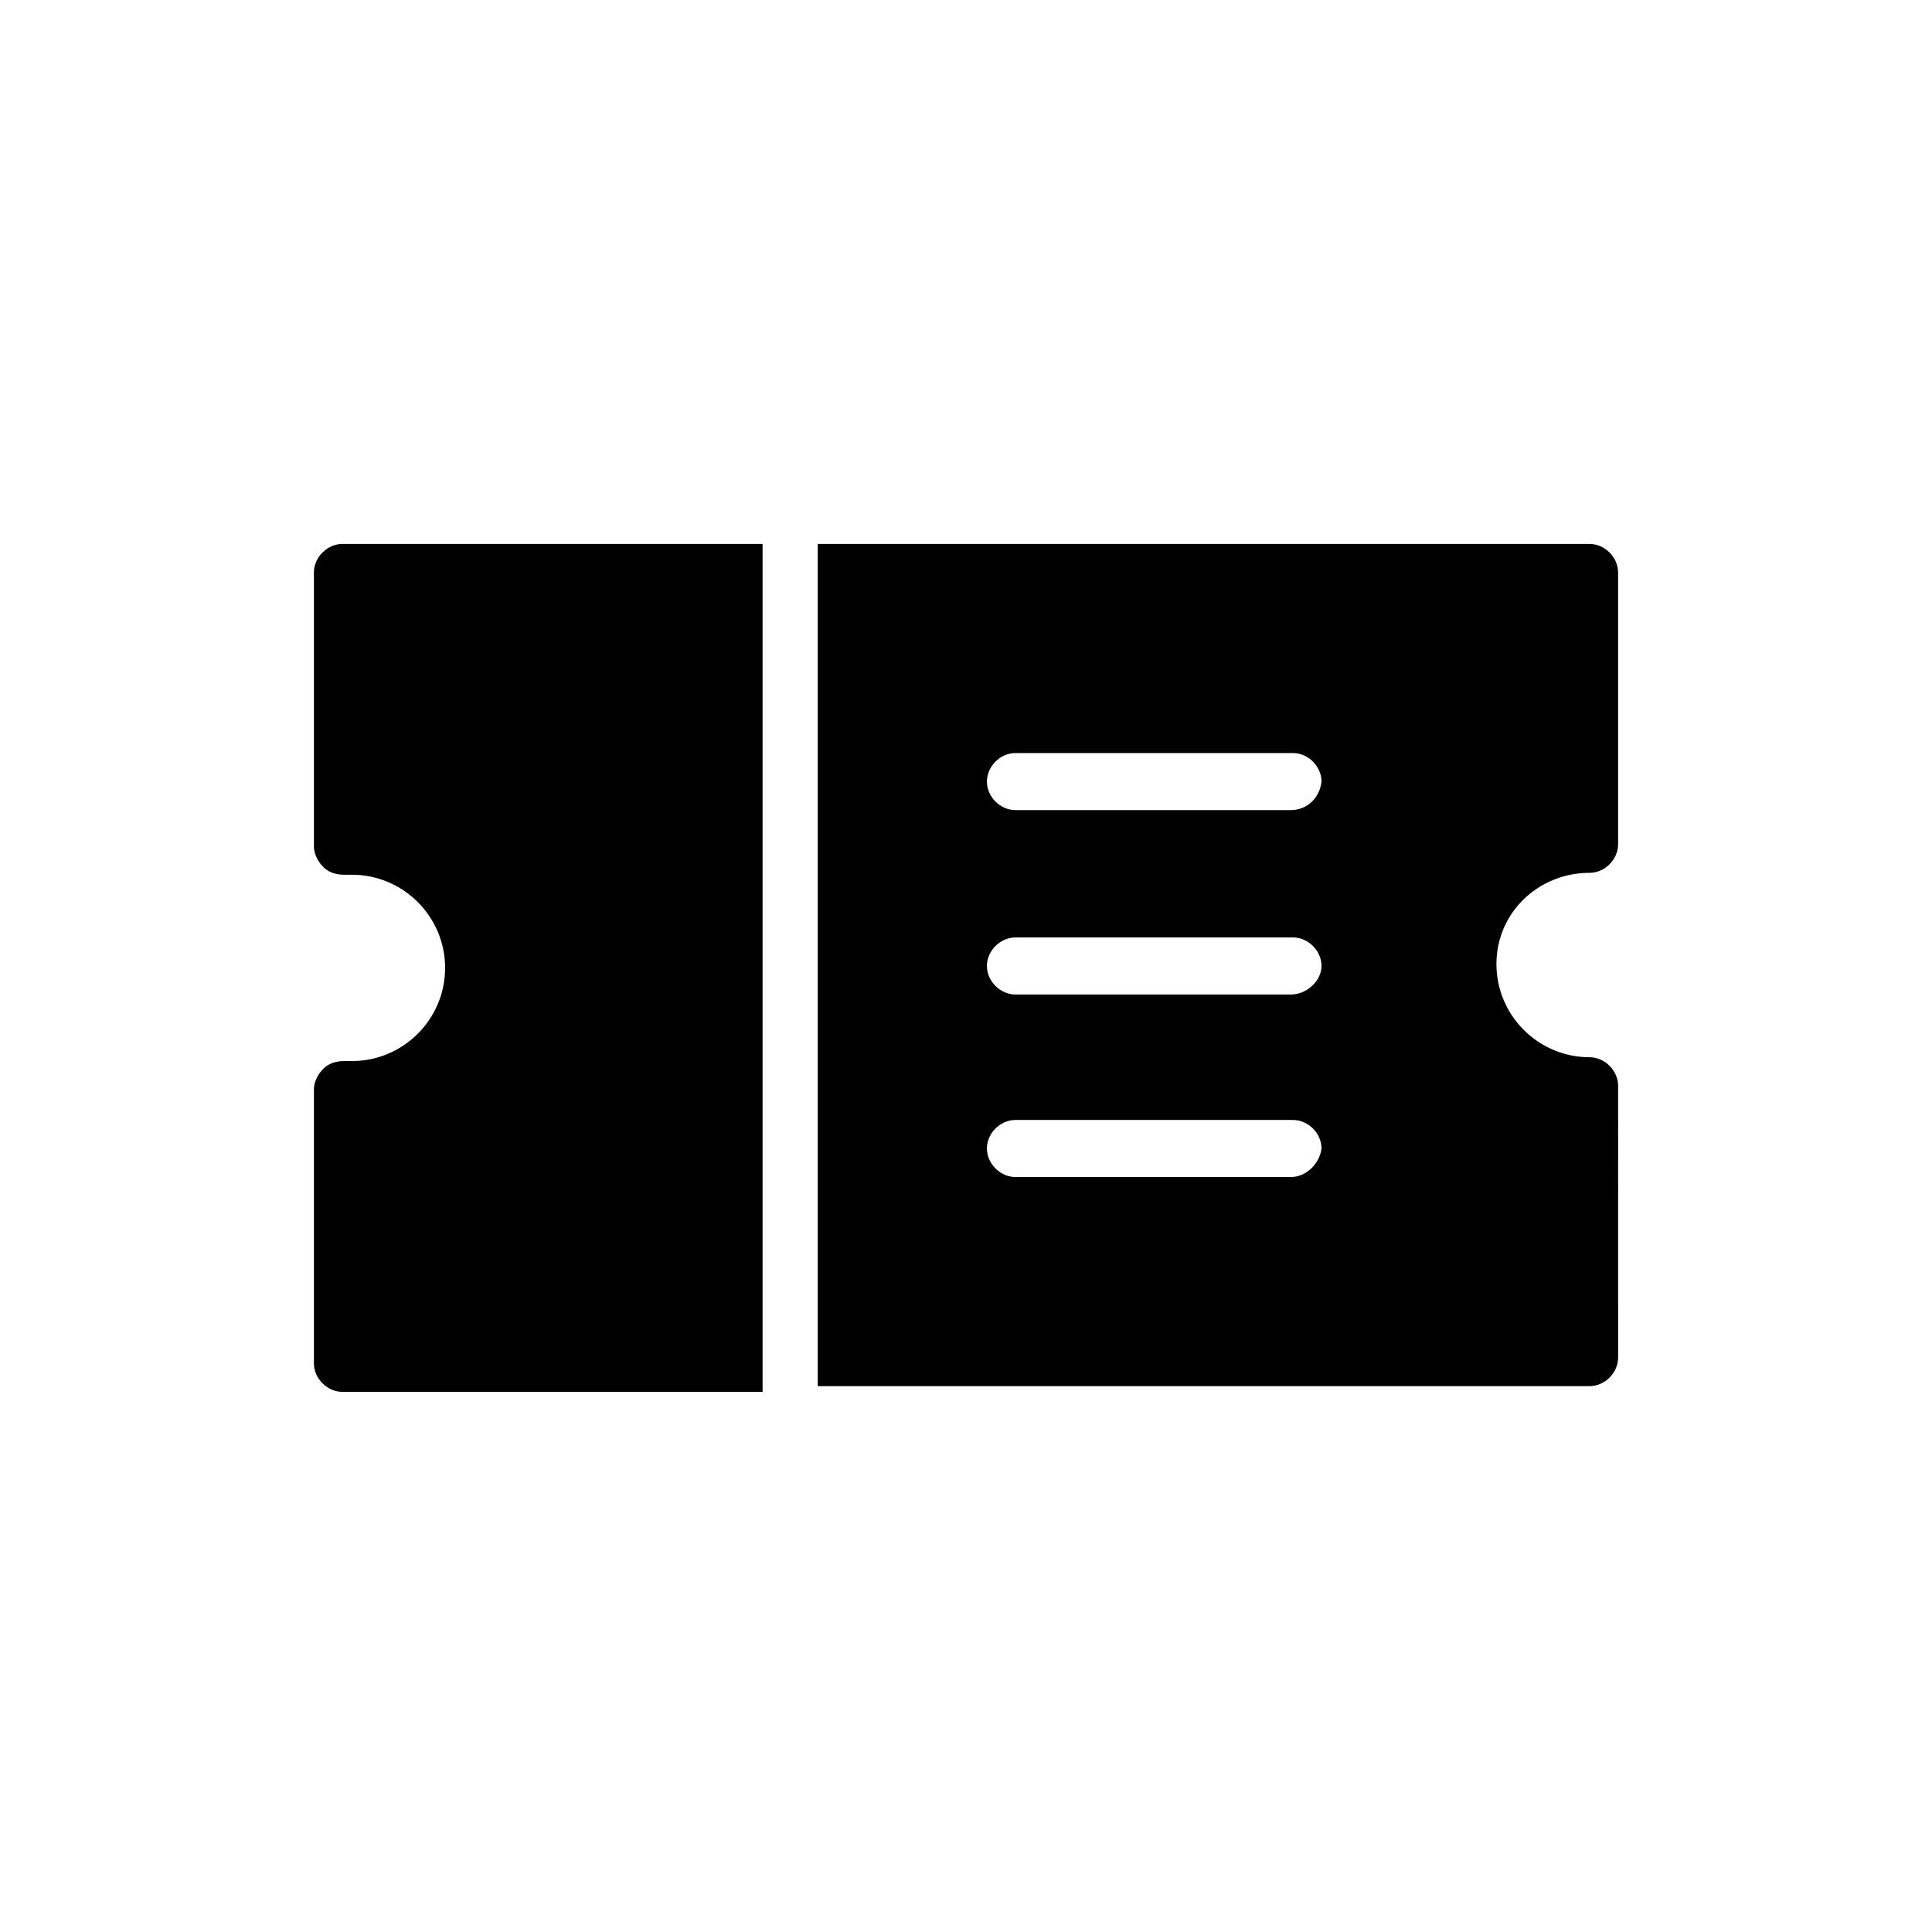
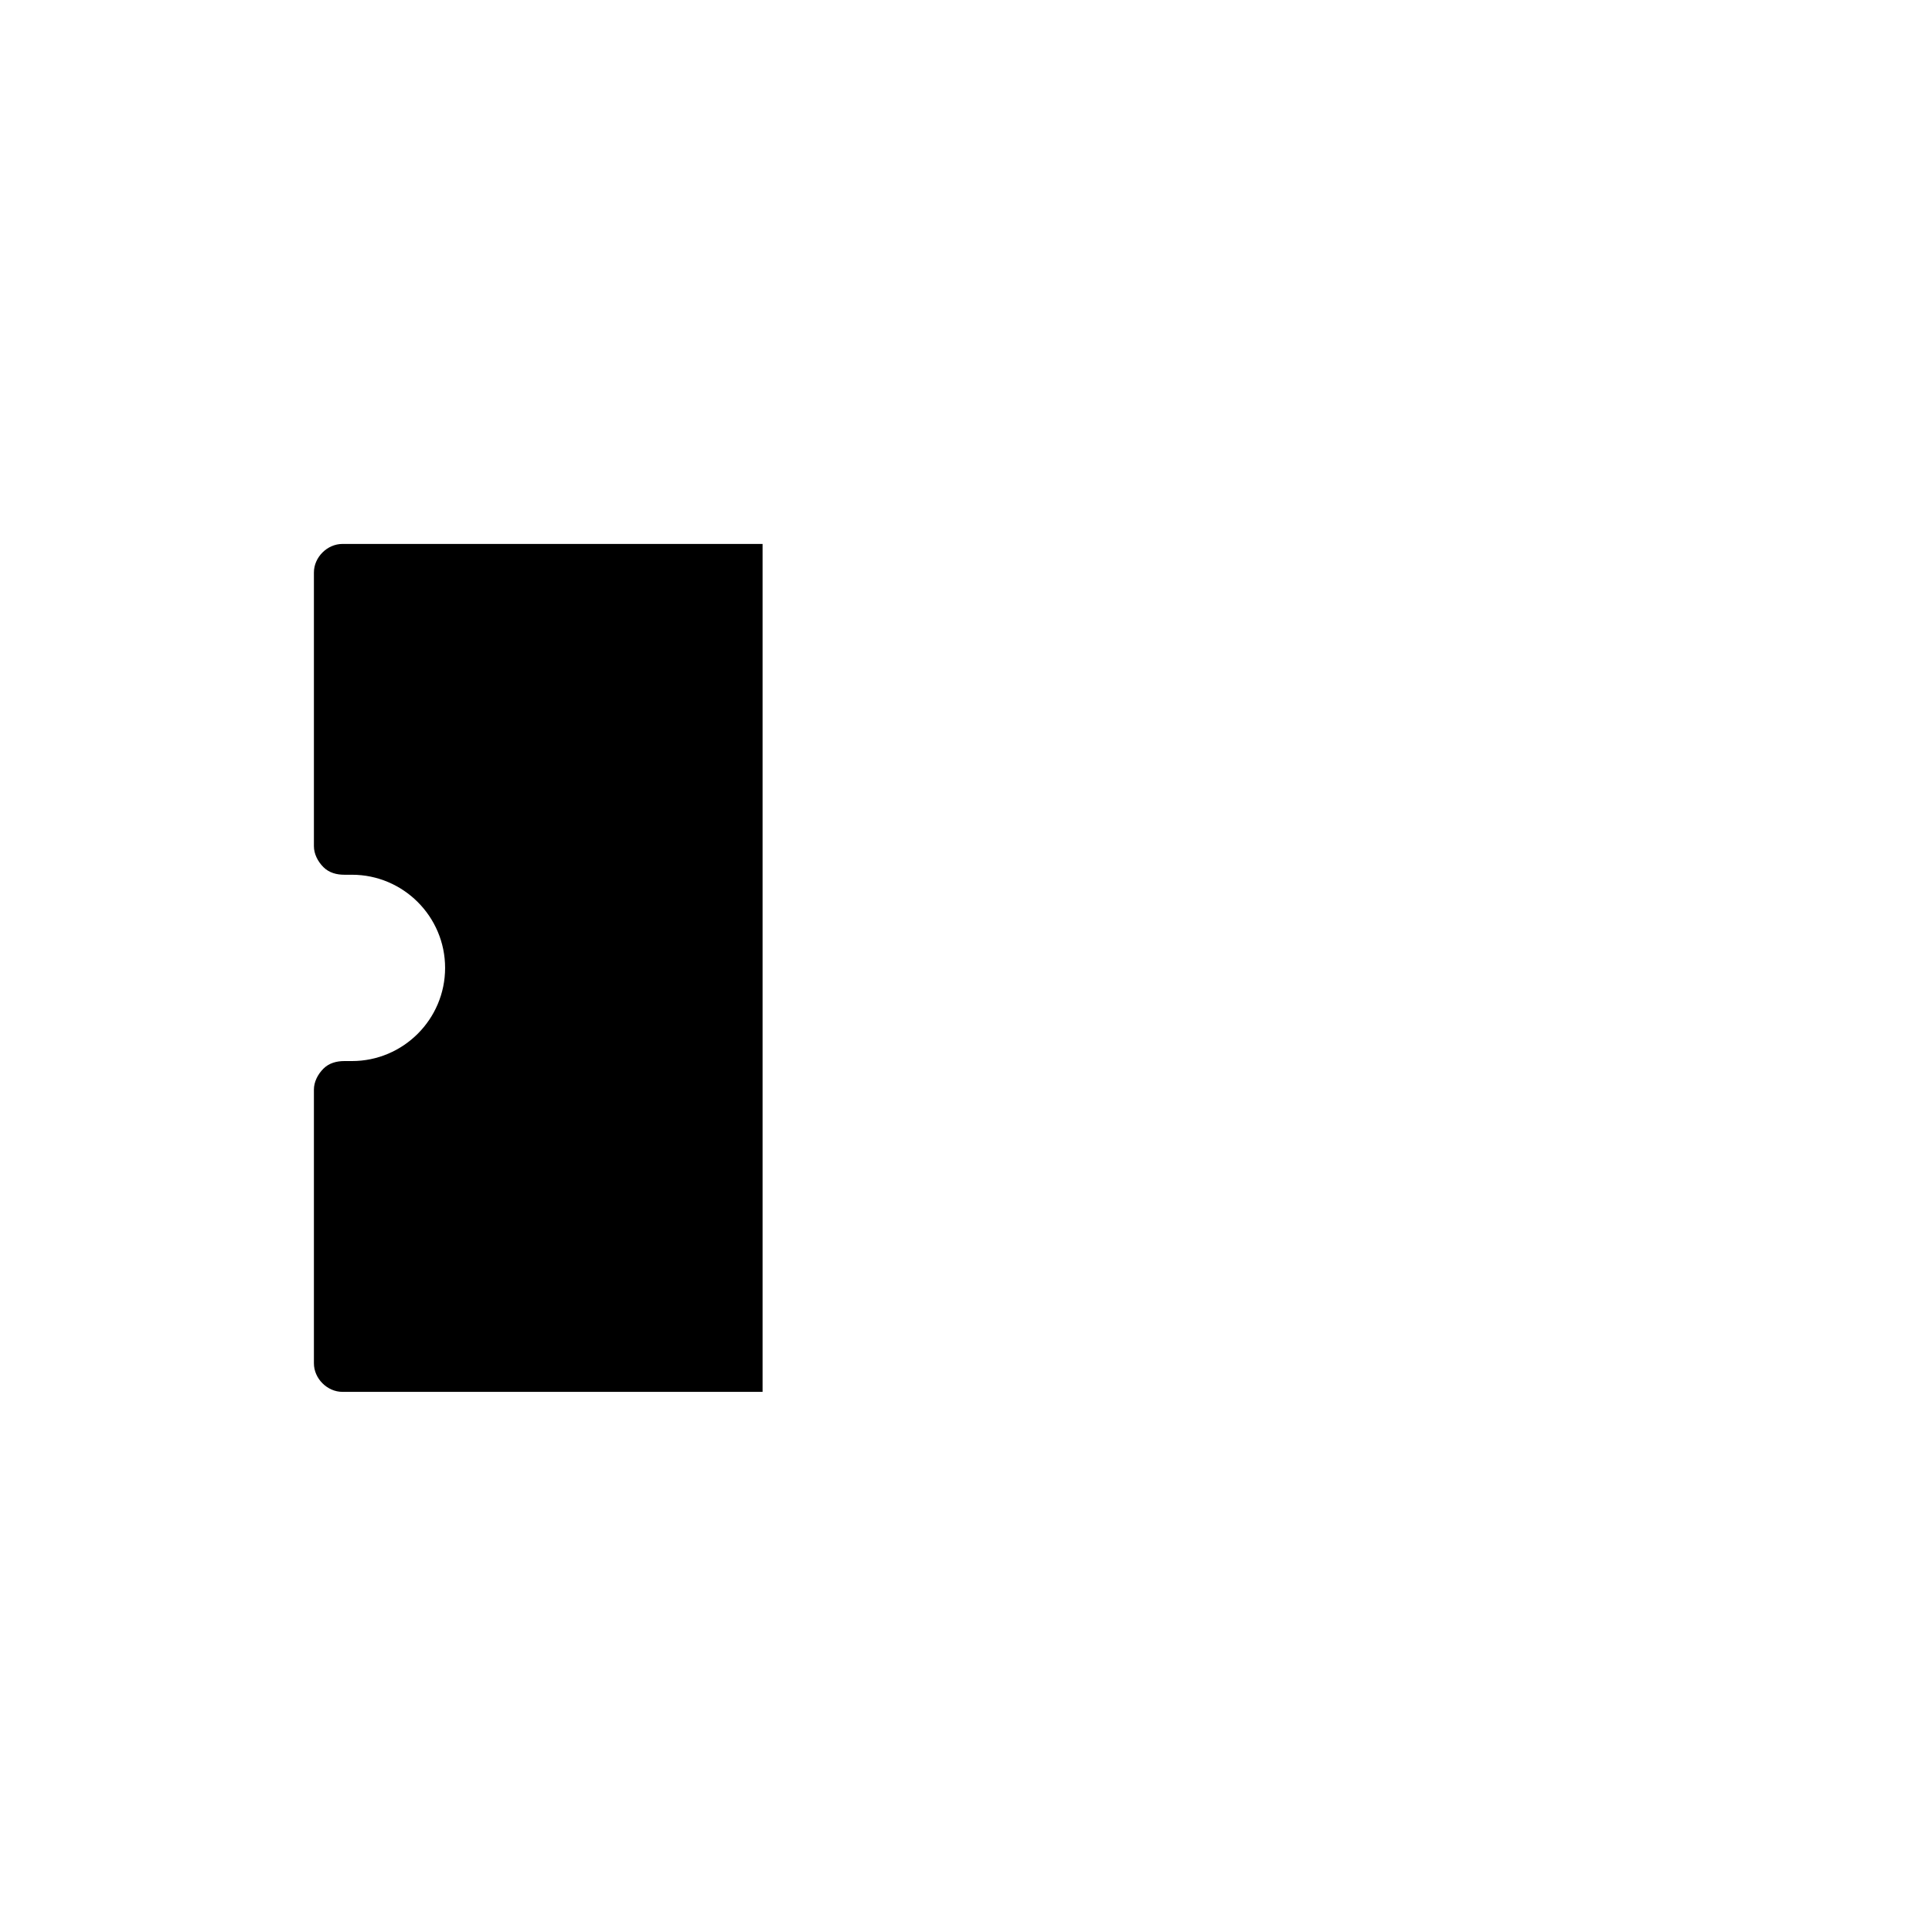
<svg xmlns="http://www.w3.org/2000/svg" fill="#000000" width="800px" height="800px" version="1.1" viewBox="144 144 512 512">
  <g>
-     <path d="m565.25 375.31c4.031 0 7.559-3.527 7.559-7.559v-72.043c0-4.031-3.527-7.559-7.559-7.559h-204.54v223.19h204.55c4.031 0 7.559-3.527 7.559-7.559l-0.004-72.043c0-4.031-3.527-7.559-7.559-7.559-13.602 0-24.688-11.082-24.688-24.688 0.004-13.602 11.086-24.18 24.688-24.18zm-79.098 80.609h-73.051c-4.031 0-7.559-3.527-7.559-7.559s3.527-7.559 7.559-7.559h73.555c4.031 0 7.559 3.527 7.559 7.559-0.504 4.031-4.031 7.559-8.062 7.559zm0-48.367h-73.051c-4.031 0-7.559-3.527-7.559-7.559s3.527-7.559 7.559-7.559h73.555c4.031 0 7.559 3.527 7.559 7.559s-4.031 7.559-8.062 7.559zm0-48.867h-73.051c-4.031 0-7.559-3.527-7.559-7.559s3.527-7.559 7.559-7.559h73.555c4.031 0 7.559 3.527 7.559 7.559-0.504 4.535-4.031 7.559-8.062 7.559z" />
    <path d="m346.09 288.15h-111.34c-4.031 0-7.559 3.527-7.559 7.559v72.547c0 2.016 1.008 4.031 2.519 5.543 1.512 1.512 3.527 2.016 5.543 2.016h2.016c13.602 0 24.688 11.082 24.688 24.688 0 13.602-11.082 24.688-24.688 24.688h-2.016c-2.016 0-4.031 0.504-5.543 2.016-1.512 1.512-2.519 3.527-2.519 5.543v72.547c0 4.031 3.527 7.559 7.559 7.559h111.34z" />
  </g>
</svg>